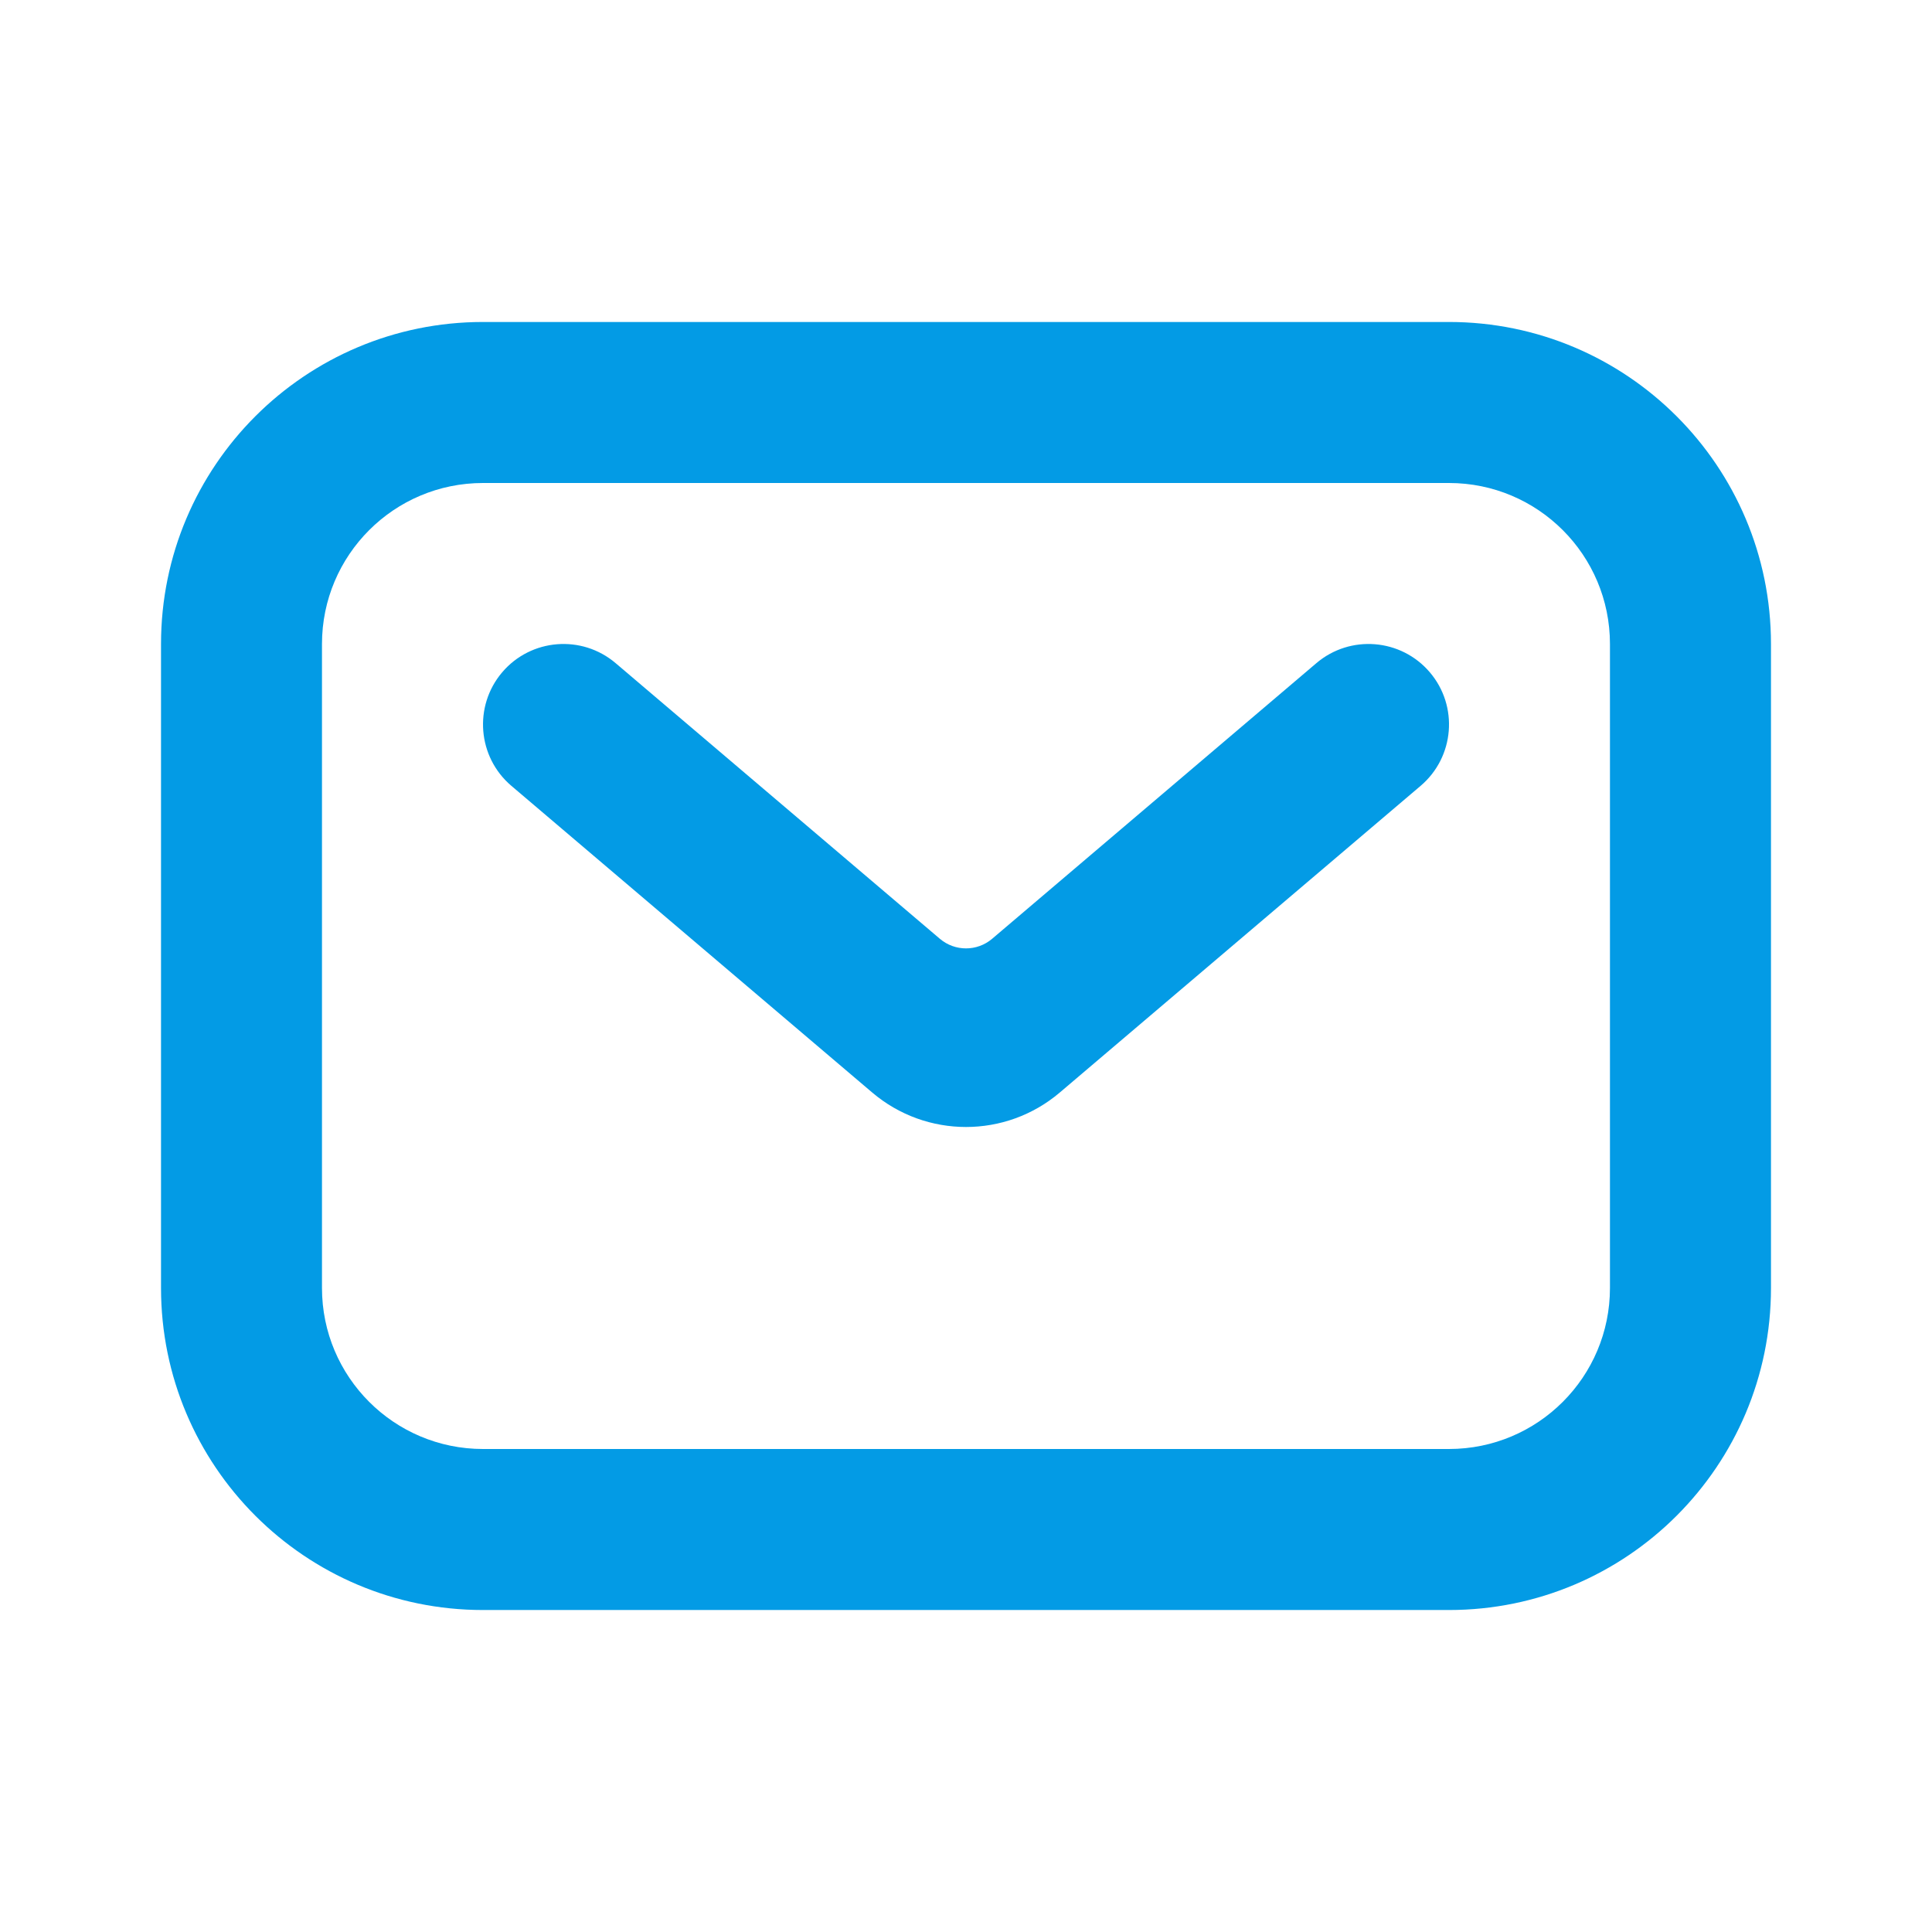
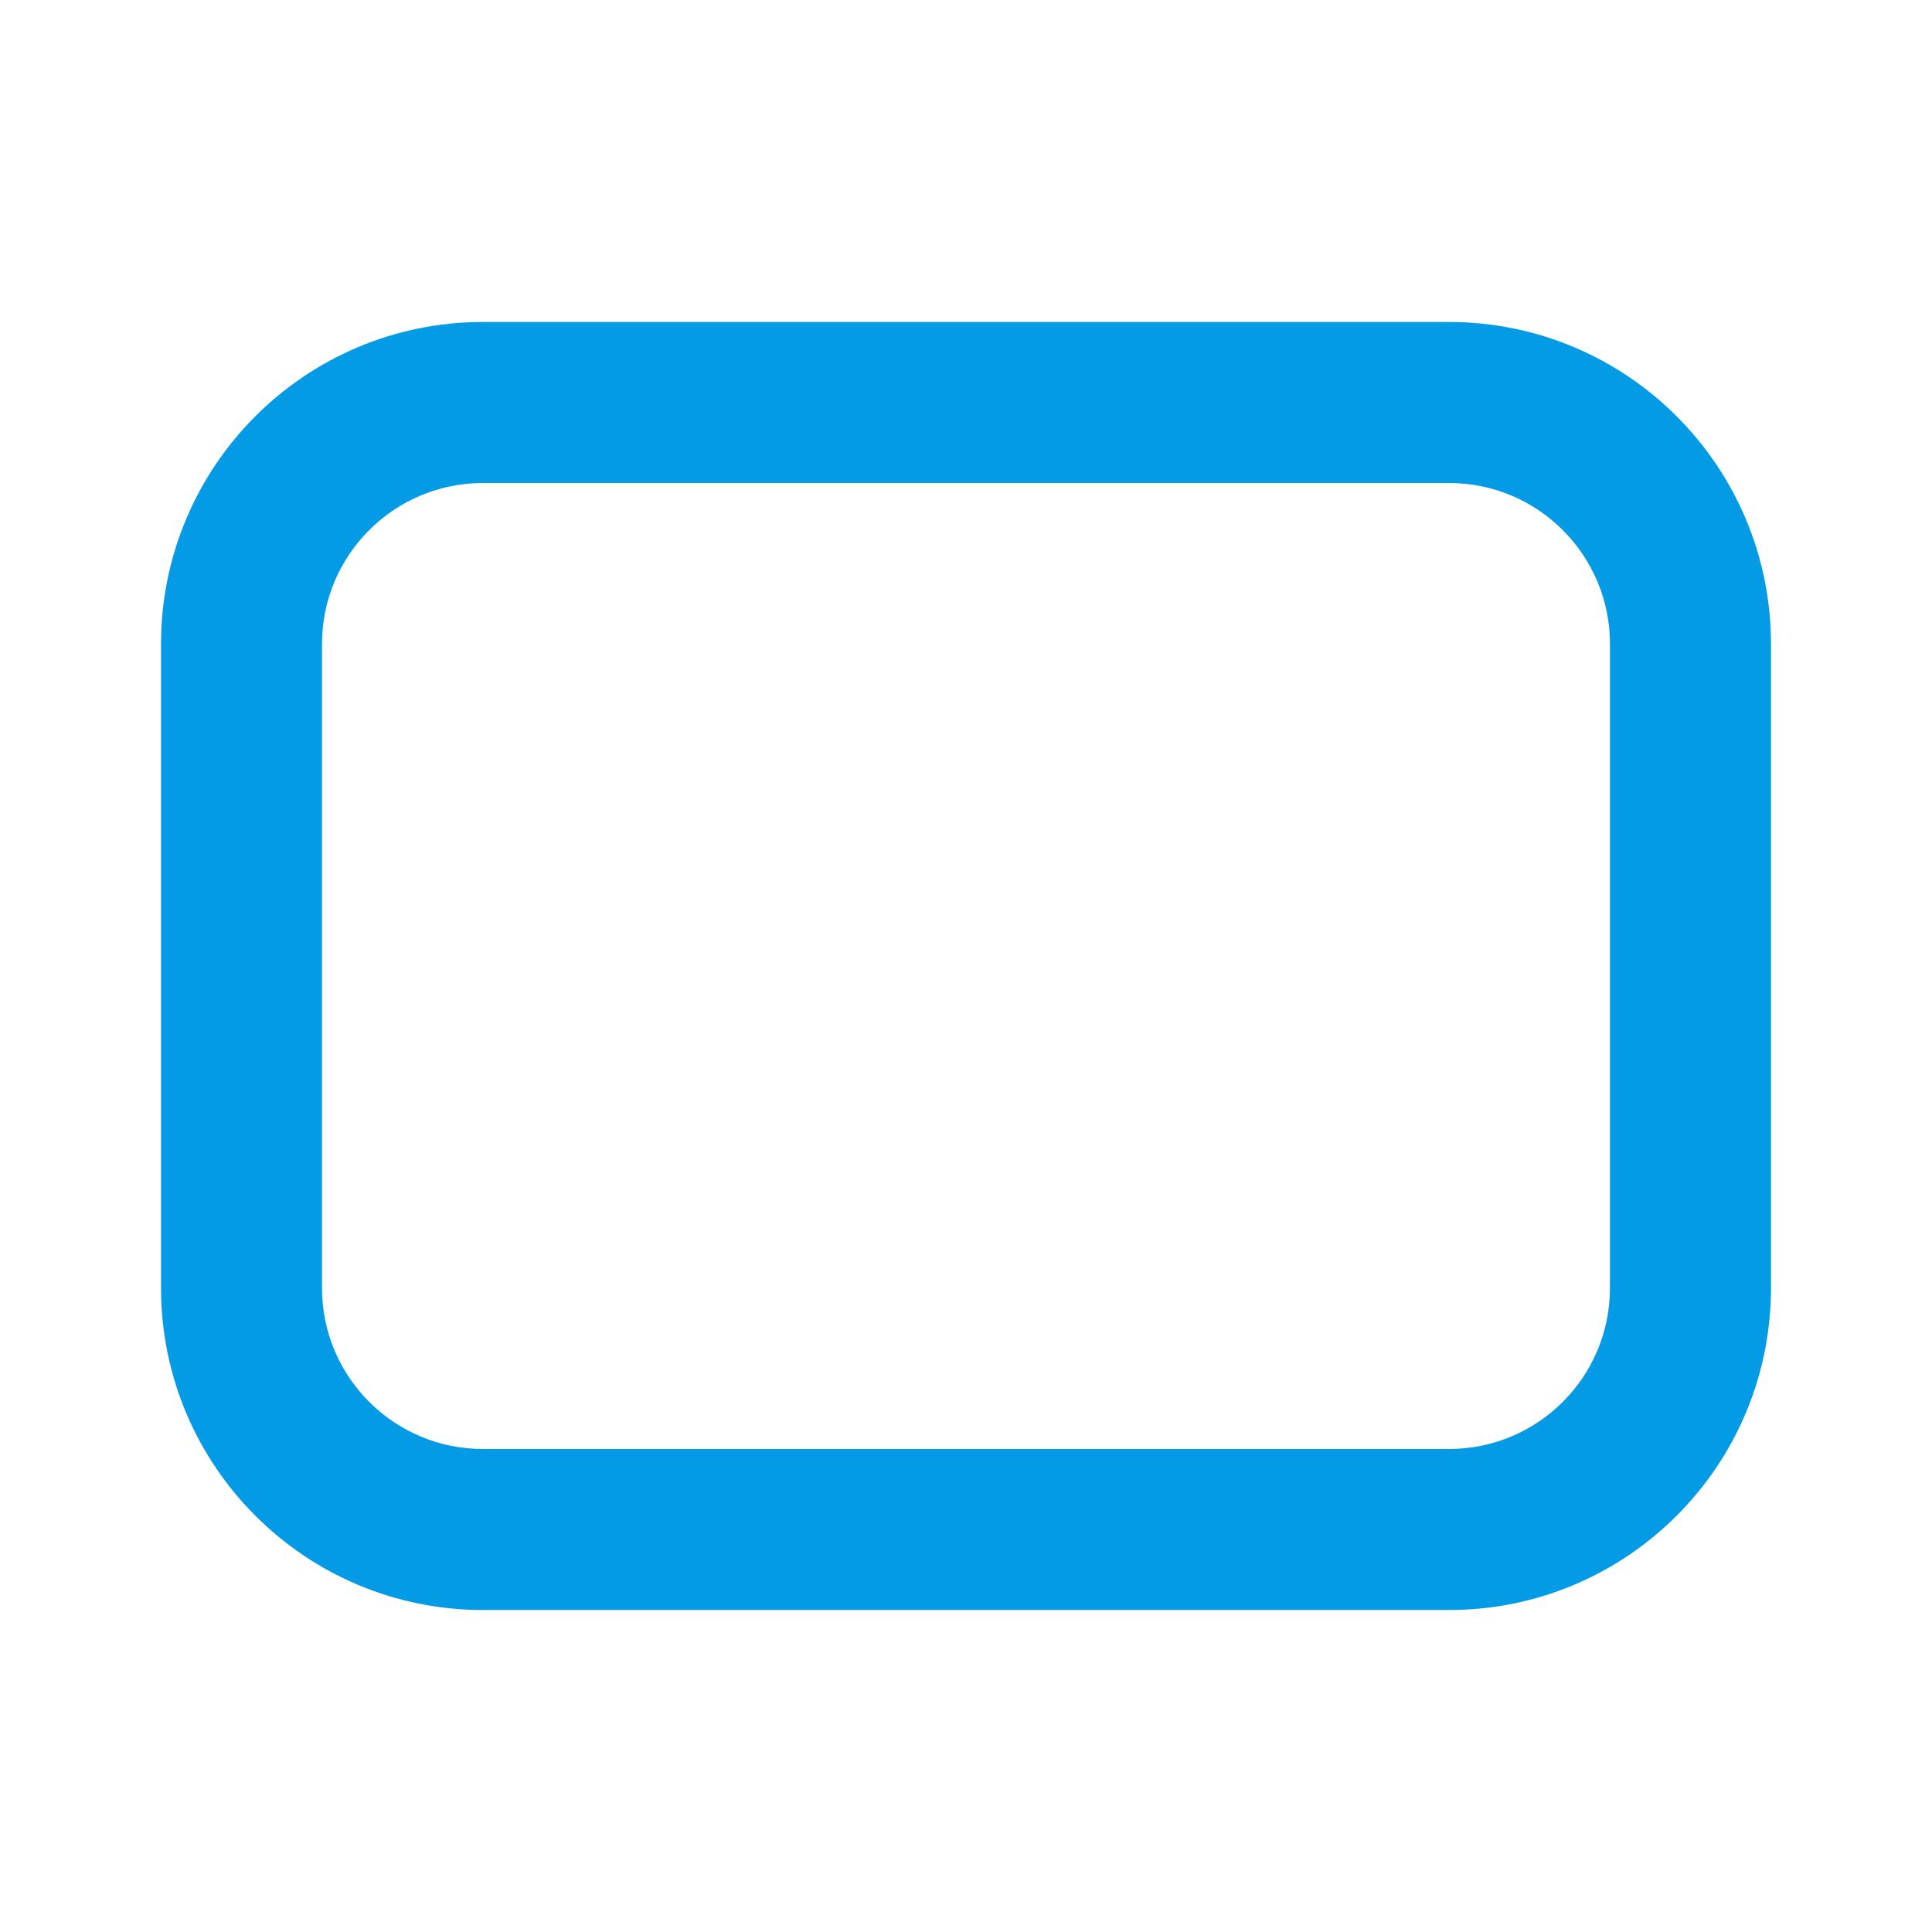
<svg xmlns="http://www.w3.org/2000/svg" width="32" height="32" viewBox="0 0 32 32" fill="none">
-   <path d="M16.432 15.55C16.183 15.761 15.817 15.761 15.568 15.55L10.197 10.984C9.636 10.507 8.794 10.575 8.317 11.136C7.841 11.697 7.909 12.539 8.47 13.016L14.446 18.095C15.342 18.857 16.658 18.857 17.554 18.095L23.53 13.016C24.091 12.539 24.16 11.697 23.683 11.136C23.206 10.575 22.364 10.507 21.803 10.984L16.432 15.55Z" fill="#039BE5" />
  <path fill-rule="evenodd" clip-rule="evenodd" d="M8 5.333C5.054 5.333 2.667 7.721 2.667 10.667V21.333C2.667 24.279 5.054 26.667 8 26.667H24C26.945 26.667 29.333 24.279 29.333 21.333V10.667C29.333 7.721 26.945 5.333 24 5.333H8ZM24 8H8C6.527 8 5.333 9.194 5.333 10.667V21.333C5.333 22.806 6.527 24 8 24H24C25.473 24 26.666 22.806 26.666 21.333V10.667C26.666 9.194 25.473 8 24 8Z" fill="#039BE5" />
</svg>